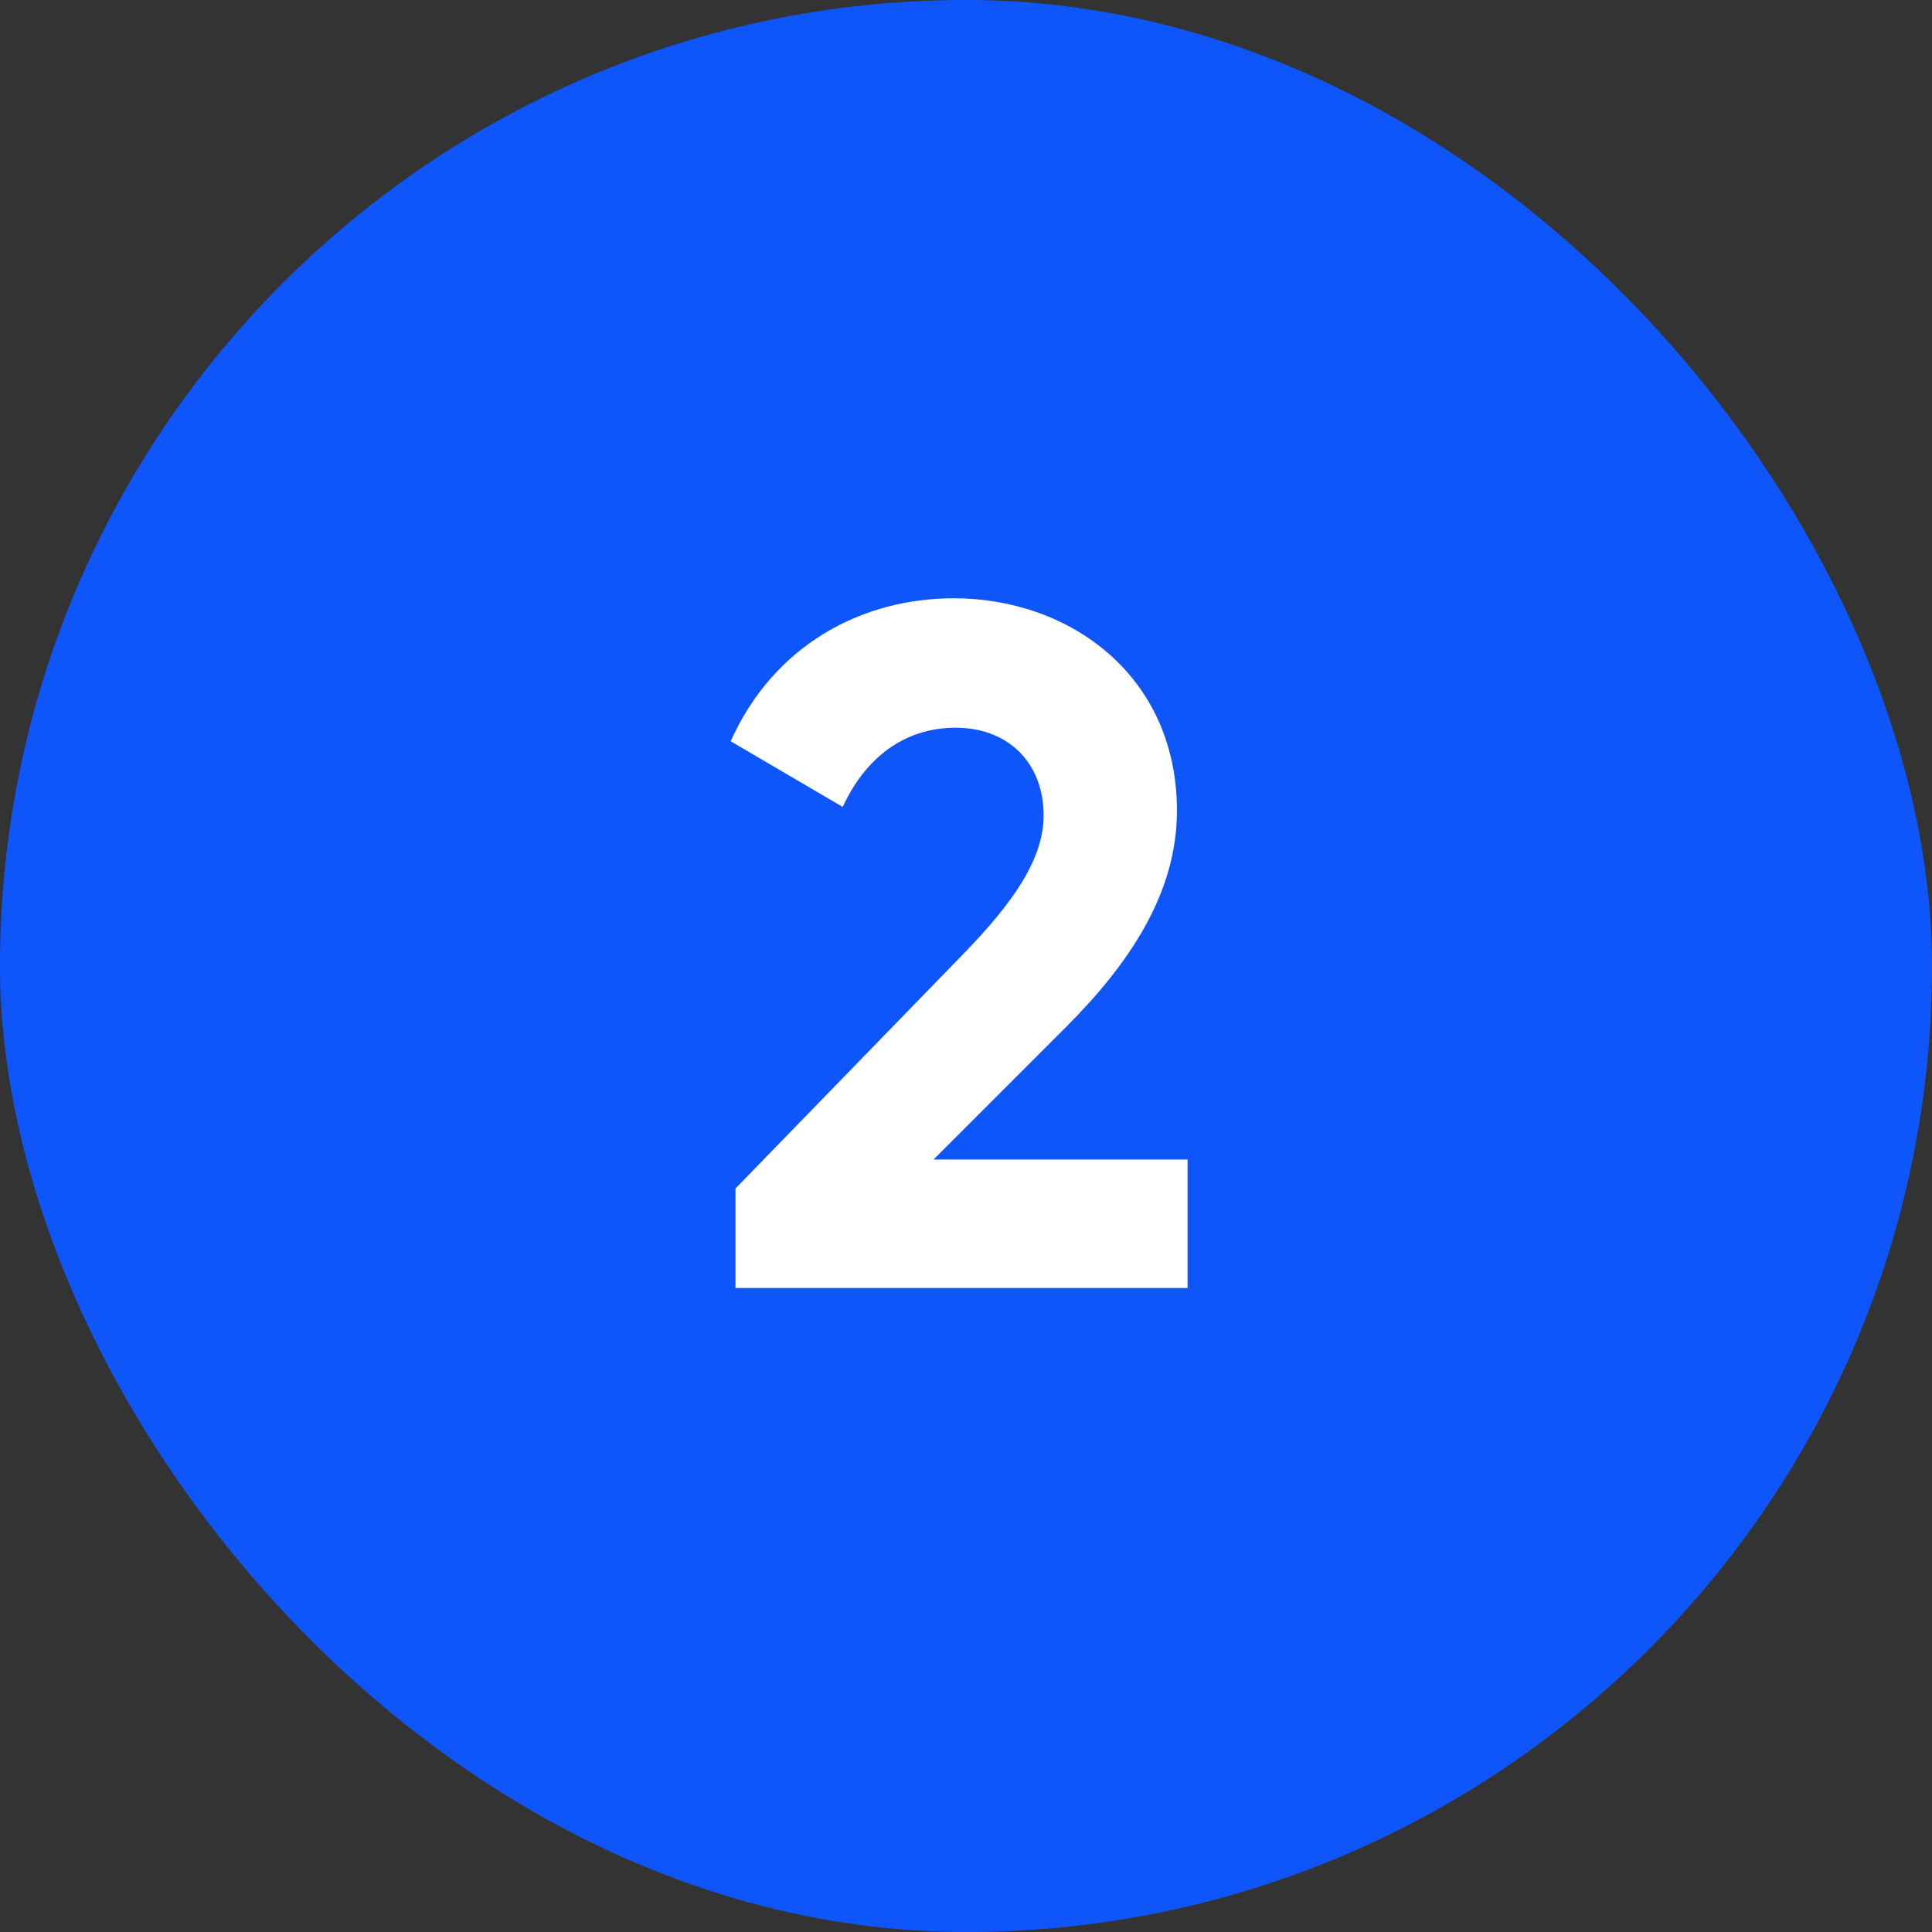
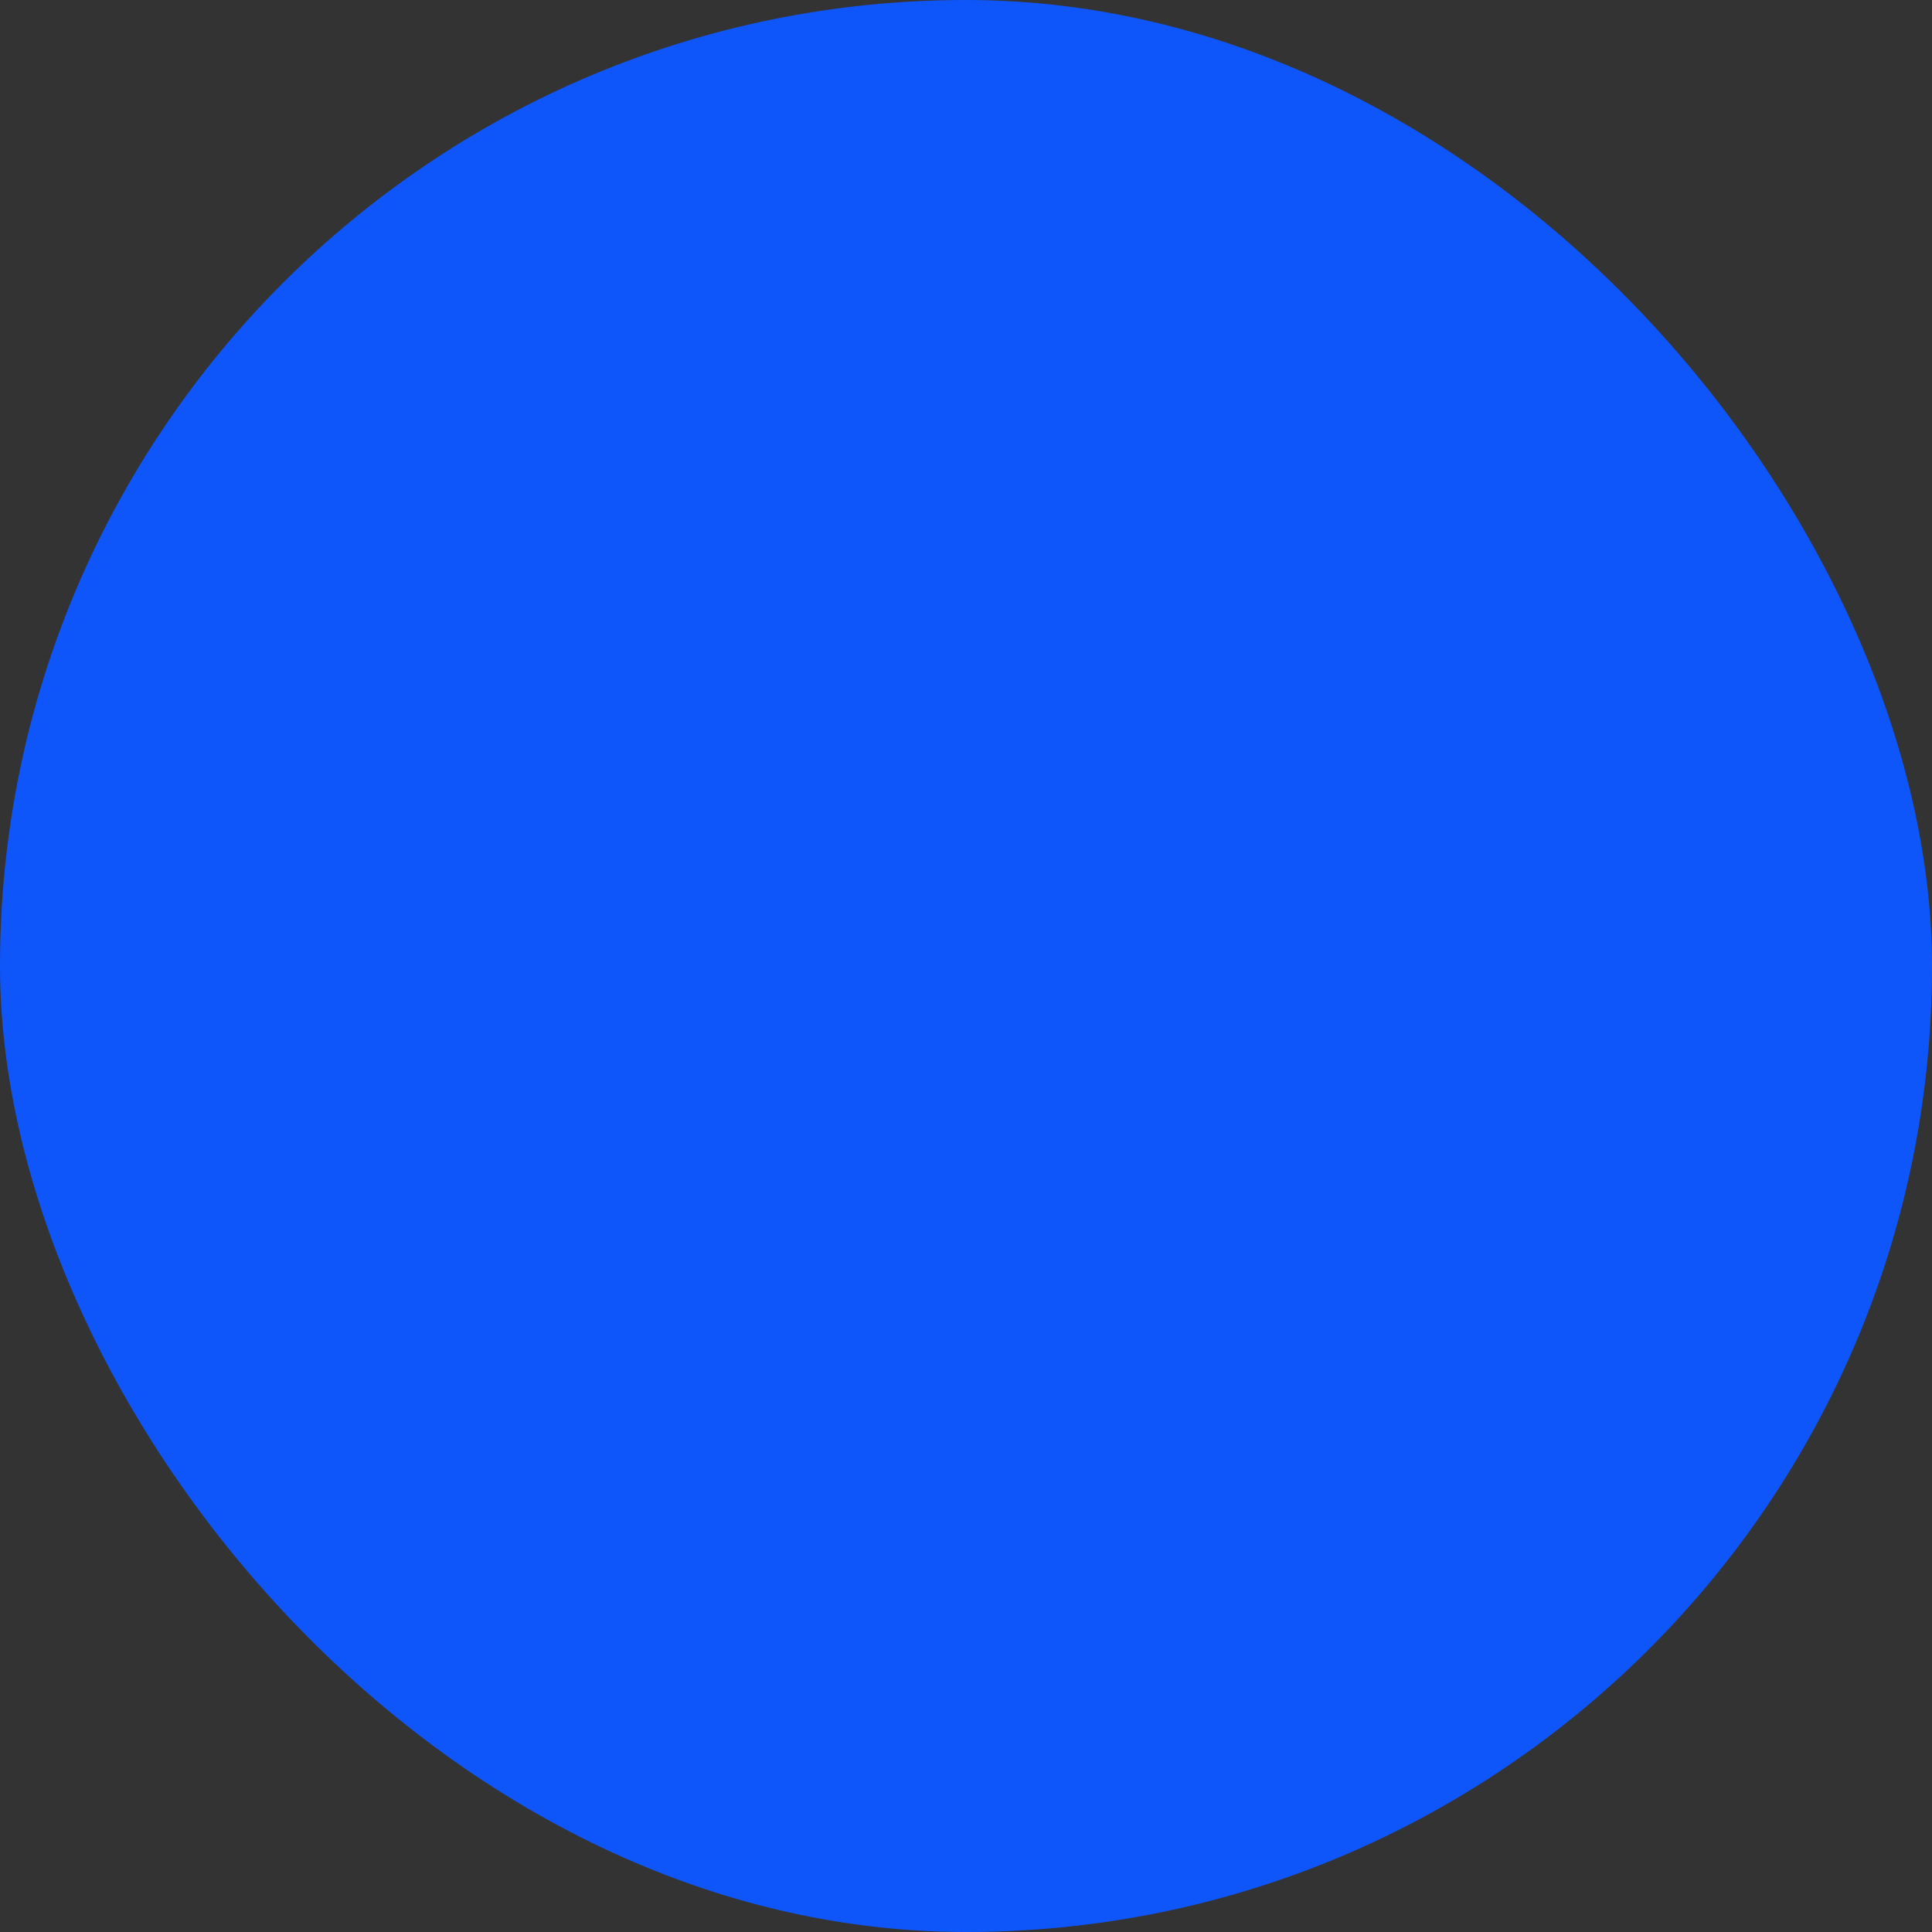
<svg xmlns="http://www.w3.org/2000/svg" width="48" height="48" fill="none">
  <rect width="100%" height="100%" fill="#333333" stroke="none" />
  <rect width="48" height="48" rx="24" fill="#0F56FA" />
-   <path d="M18.273 32v-2.472l5.736-5.904c1.08-1.128 1.92-2.232 1.92-3.36 0-1.344-.912-2.184-2.184-2.184-1.296 0-2.256.768-2.808 1.968l-2.784-1.632c1.08-2.4 3.264-3.552 5.544-3.552 2.88 0 5.544 1.92 5.544 5.28 0 2.04-1.176 3.792-2.76 5.376l-3.288 3.288h6.312V32H18.273z" fill="#fff" />
</svg>